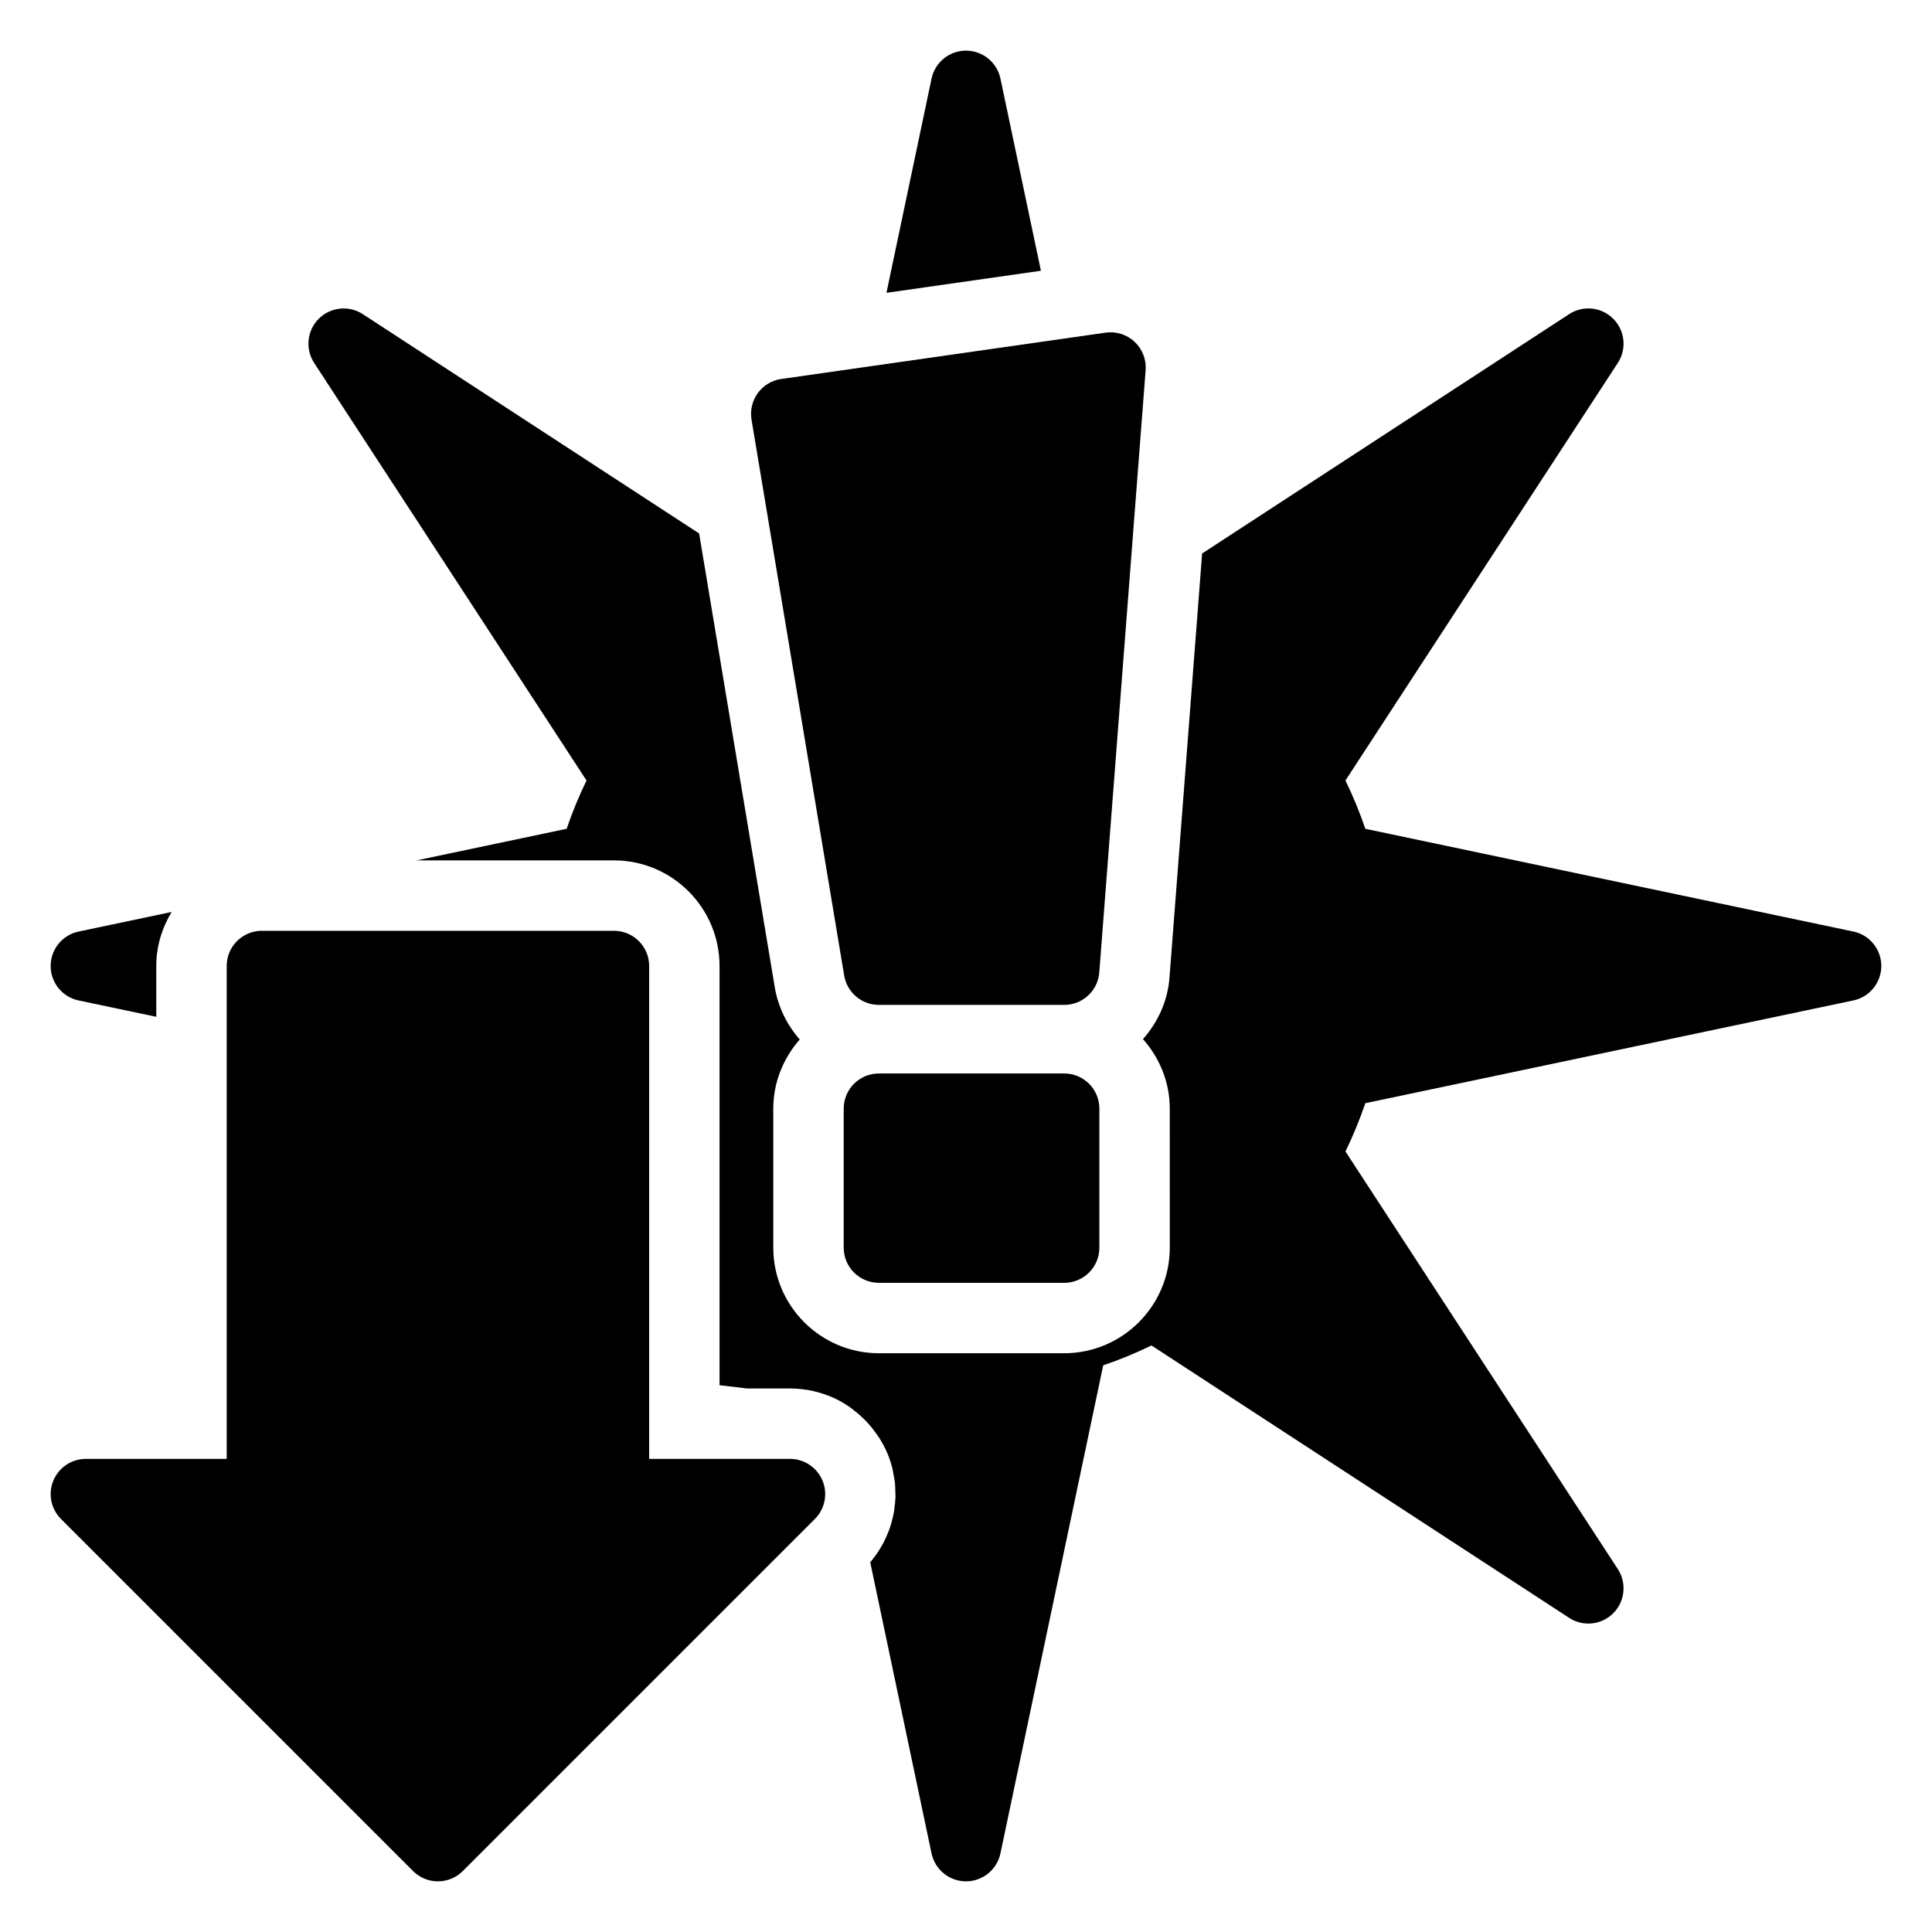
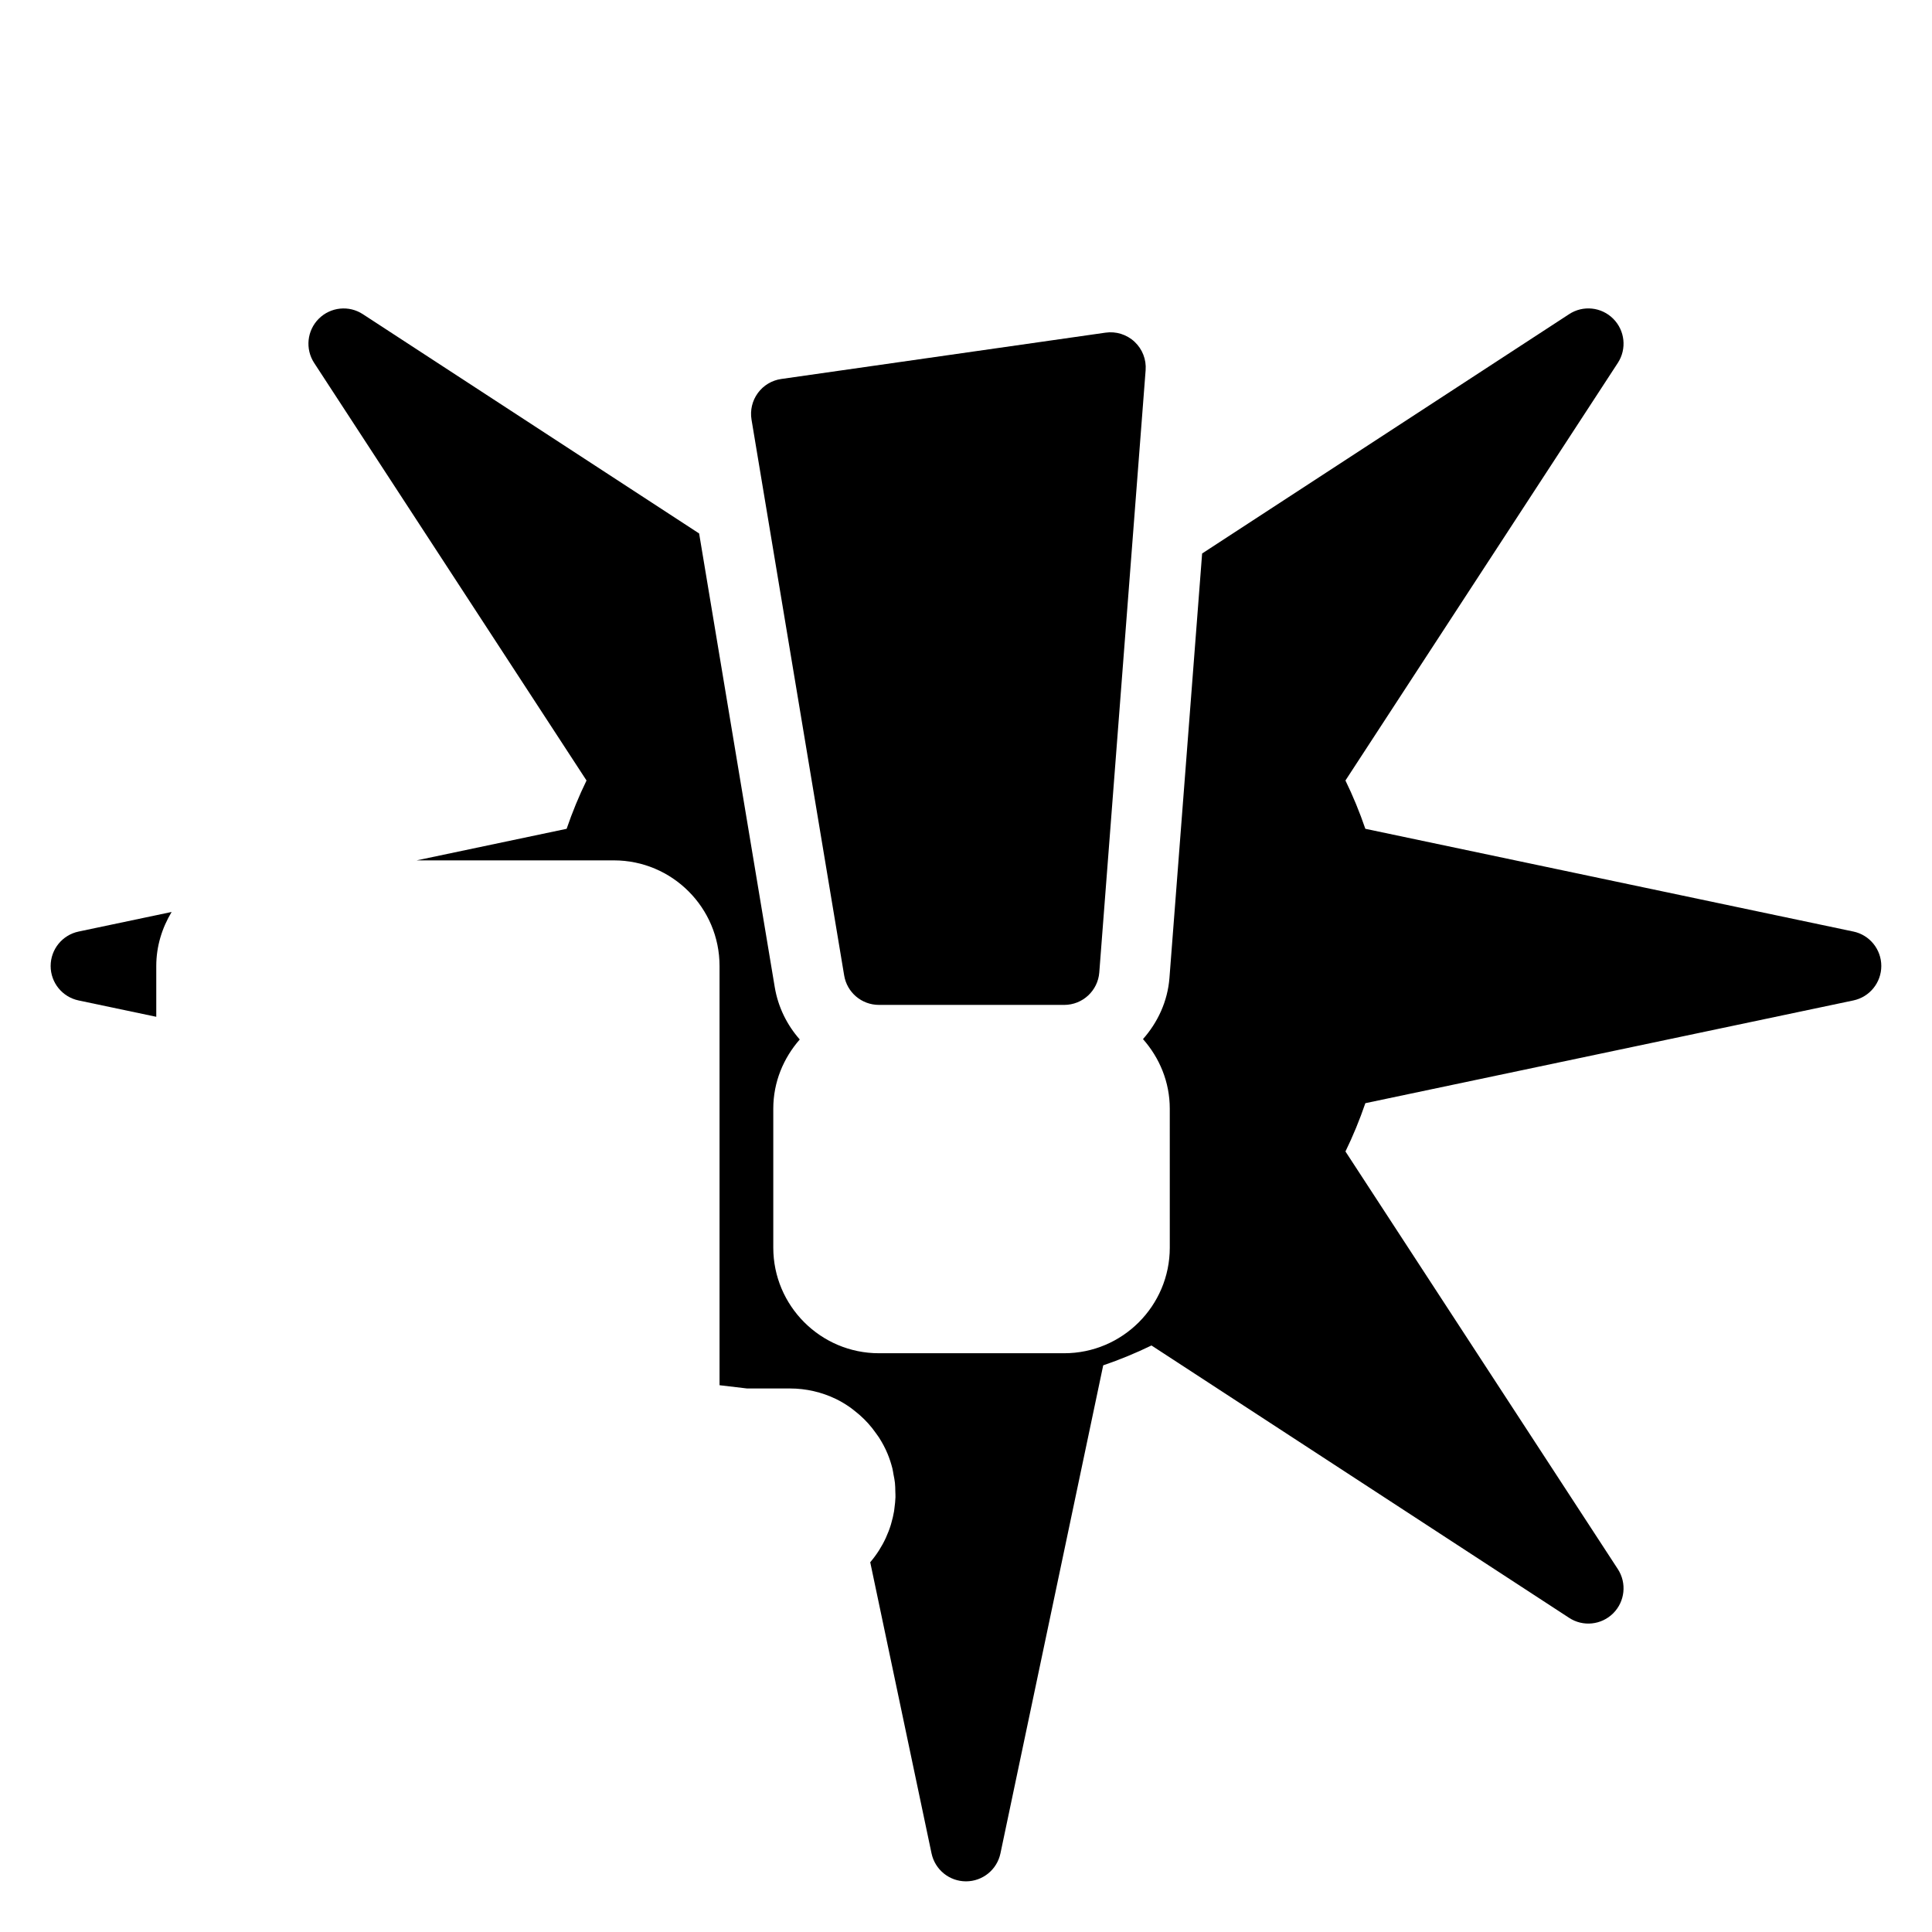
<svg xmlns="http://www.w3.org/2000/svg" fill="#000000" width="800px" height="800px" version="1.1" viewBox="144 144 512 512">
  <g>
-     <path d="m353.35 530.62h-37.32l0.004-130.62c0-5.152-4.172-9.328-9.328-9.328l-93.301-0.004c-5.156 0-9.328 4.176-9.328 9.328v130.62l-37.32 0.004c-3.773 0-7.18 2.273-8.617 5.758-1.449 3.488-0.648 7.5 2.023 10.168l93.297 93.297c1.82 1.824 4.207 2.734 6.594 2.734s4.773-0.91 6.598-2.734l93.297-93.297c2.668-2.668 3.473-6.68 2.023-10.168-1.441-3.484-4.848-5.758-8.621-5.758z" />
    <path d="m376.92 410.31h49.102c4.875 0 8.93-3.754 9.301-8.613l12.281-159.59c0.219-2.82-0.855-5.59-2.926-7.527-2.066-1.941-4.93-2.828-7.699-2.422l-85.938 12.277c-2.488 0.355-4.719 1.695-6.203 3.723s-2.086 4.57-1.676 7.047l24.555 147.31c0.746 4.496 4.637 7.793 9.203 7.793z" />
-     <path d="m409.13 164.83c-0.914-4.32-4.719-7.41-9.129-7.41s-8.219 3.09-9.129 7.406l-11.953 56.773 40.934-5.848z" />
    <path d="m164.83 409.13 20.582 4.332v-13.461c0-5.254 1.543-10.113 4.07-14.32l-24.652 5.191c-4.32 0.906-7.41 4.719-7.41 9.129s3.09 8.223 7.41 9.129z" />
    <path d="m635.17 390.87-129.34-27.23c-1.512-4.414-3.269-8.691-5.273-12.801l72.188-110.67c2.406-3.695 1.895-8.574-1.223-11.695-3.133-3.141-8.02-3.629-11.691-1.215l-97.254 63.422-8.656 112.45c-0.48 6.242-3.109 11.82-7.016 16.242 4.363 4.938 7.098 11.348 7.098 18.438l0.004 36.824c0 15.434-12.555 27.988-27.988 27.988h-49.102c-15.434 0-27.988-12.555-27.988-27.988v-36.828c0-7.043 2.703-13.414 7.016-18.336-3.359-3.816-5.742-8.547-6.633-13.898l-20.035-120.2-89.117-58.113c-3.68-2.41-8.555-1.914-11.688 1.215-3.117 3.121-3.625 8-1.223 11.695l72.188 110.67c-2.004 4.109-3.762 8.387-5.273 12.801l-39.75 8.367h52.285c15.434 0 27.988 12.555 27.988 27.988v111.1l7.297 0.863h11.363c4.312 0 8.445 0.984 12.16 2.769 1.395 0.672 2.711 1.484 3.973 2.375 0.352 0.25 0.676 0.527 1.016 0.793 0.891 0.691 1.738 1.43 2.543 2.231 0.359 0.359 0.711 0.723 1.051 1.102 0.746 0.828 1.43 1.707 2.074 2.625 0.273 0.387 0.562 0.758 0.82 1.16 0.844 1.34 1.609 2.738 2.227 4.238 0.523 1.262 0.938 2.543 1.27 3.836 0.145 0.562 0.207 1.133 0.316 1.703 0.137 0.723 0.297 1.441 0.371 2.164 0.086 0.777 0.086 1.555 0.105 2.336 0.012 0.496 0.051 0.996 0.035 1.488-0.027 0.941-0.137 1.867-0.258 2.797-0.043 0.312-0.062 0.629-0.117 0.938-0.176 1.059-0.43 2.094-0.727 3.121-0.047 0.164-0.086 0.328-0.137 0.492-0.344 1.121-0.766 2.207-1.254 3.281-0.027 0.062-0.055 0.125-0.082 0.188-0.52 1.129-1.121 2.219-1.793 3.277-0.004 0.008-0.008 0.016-0.016 0.023-0.691 1.082-1.457 2.121-2.305 3.113l16.246 77.152c0.914 4.324 4.723 7.414 9.133 7.414s8.219-3.09 9.129-7.406l27.234-129.34c4.402-1.5 8.672-3.262 12.793-5.266l110.68 72.18c3.672 2.414 8.555 1.918 11.691-1.215 3.117-3.121 3.625-8 1.223-11.695l-72.188-110.68c2.004-4.109 3.762-8.383 5.273-12.797l129.33-27.23c4.312-0.91 7.402-4.723 7.402-9.133s-3.09-8.223-7.406-9.129z" />
-     <path d="m426.02 428.48h-49.102c-5.156 0-9.328 4.176-9.328 9.328v36.828c0 5.152 4.172 9.328 9.328 9.328h49.102c5.156 0 9.328-4.176 9.328-9.328v-36.828c0.004-5.152-4.172-9.328-9.328-9.328z" />
  </g>
</svg>